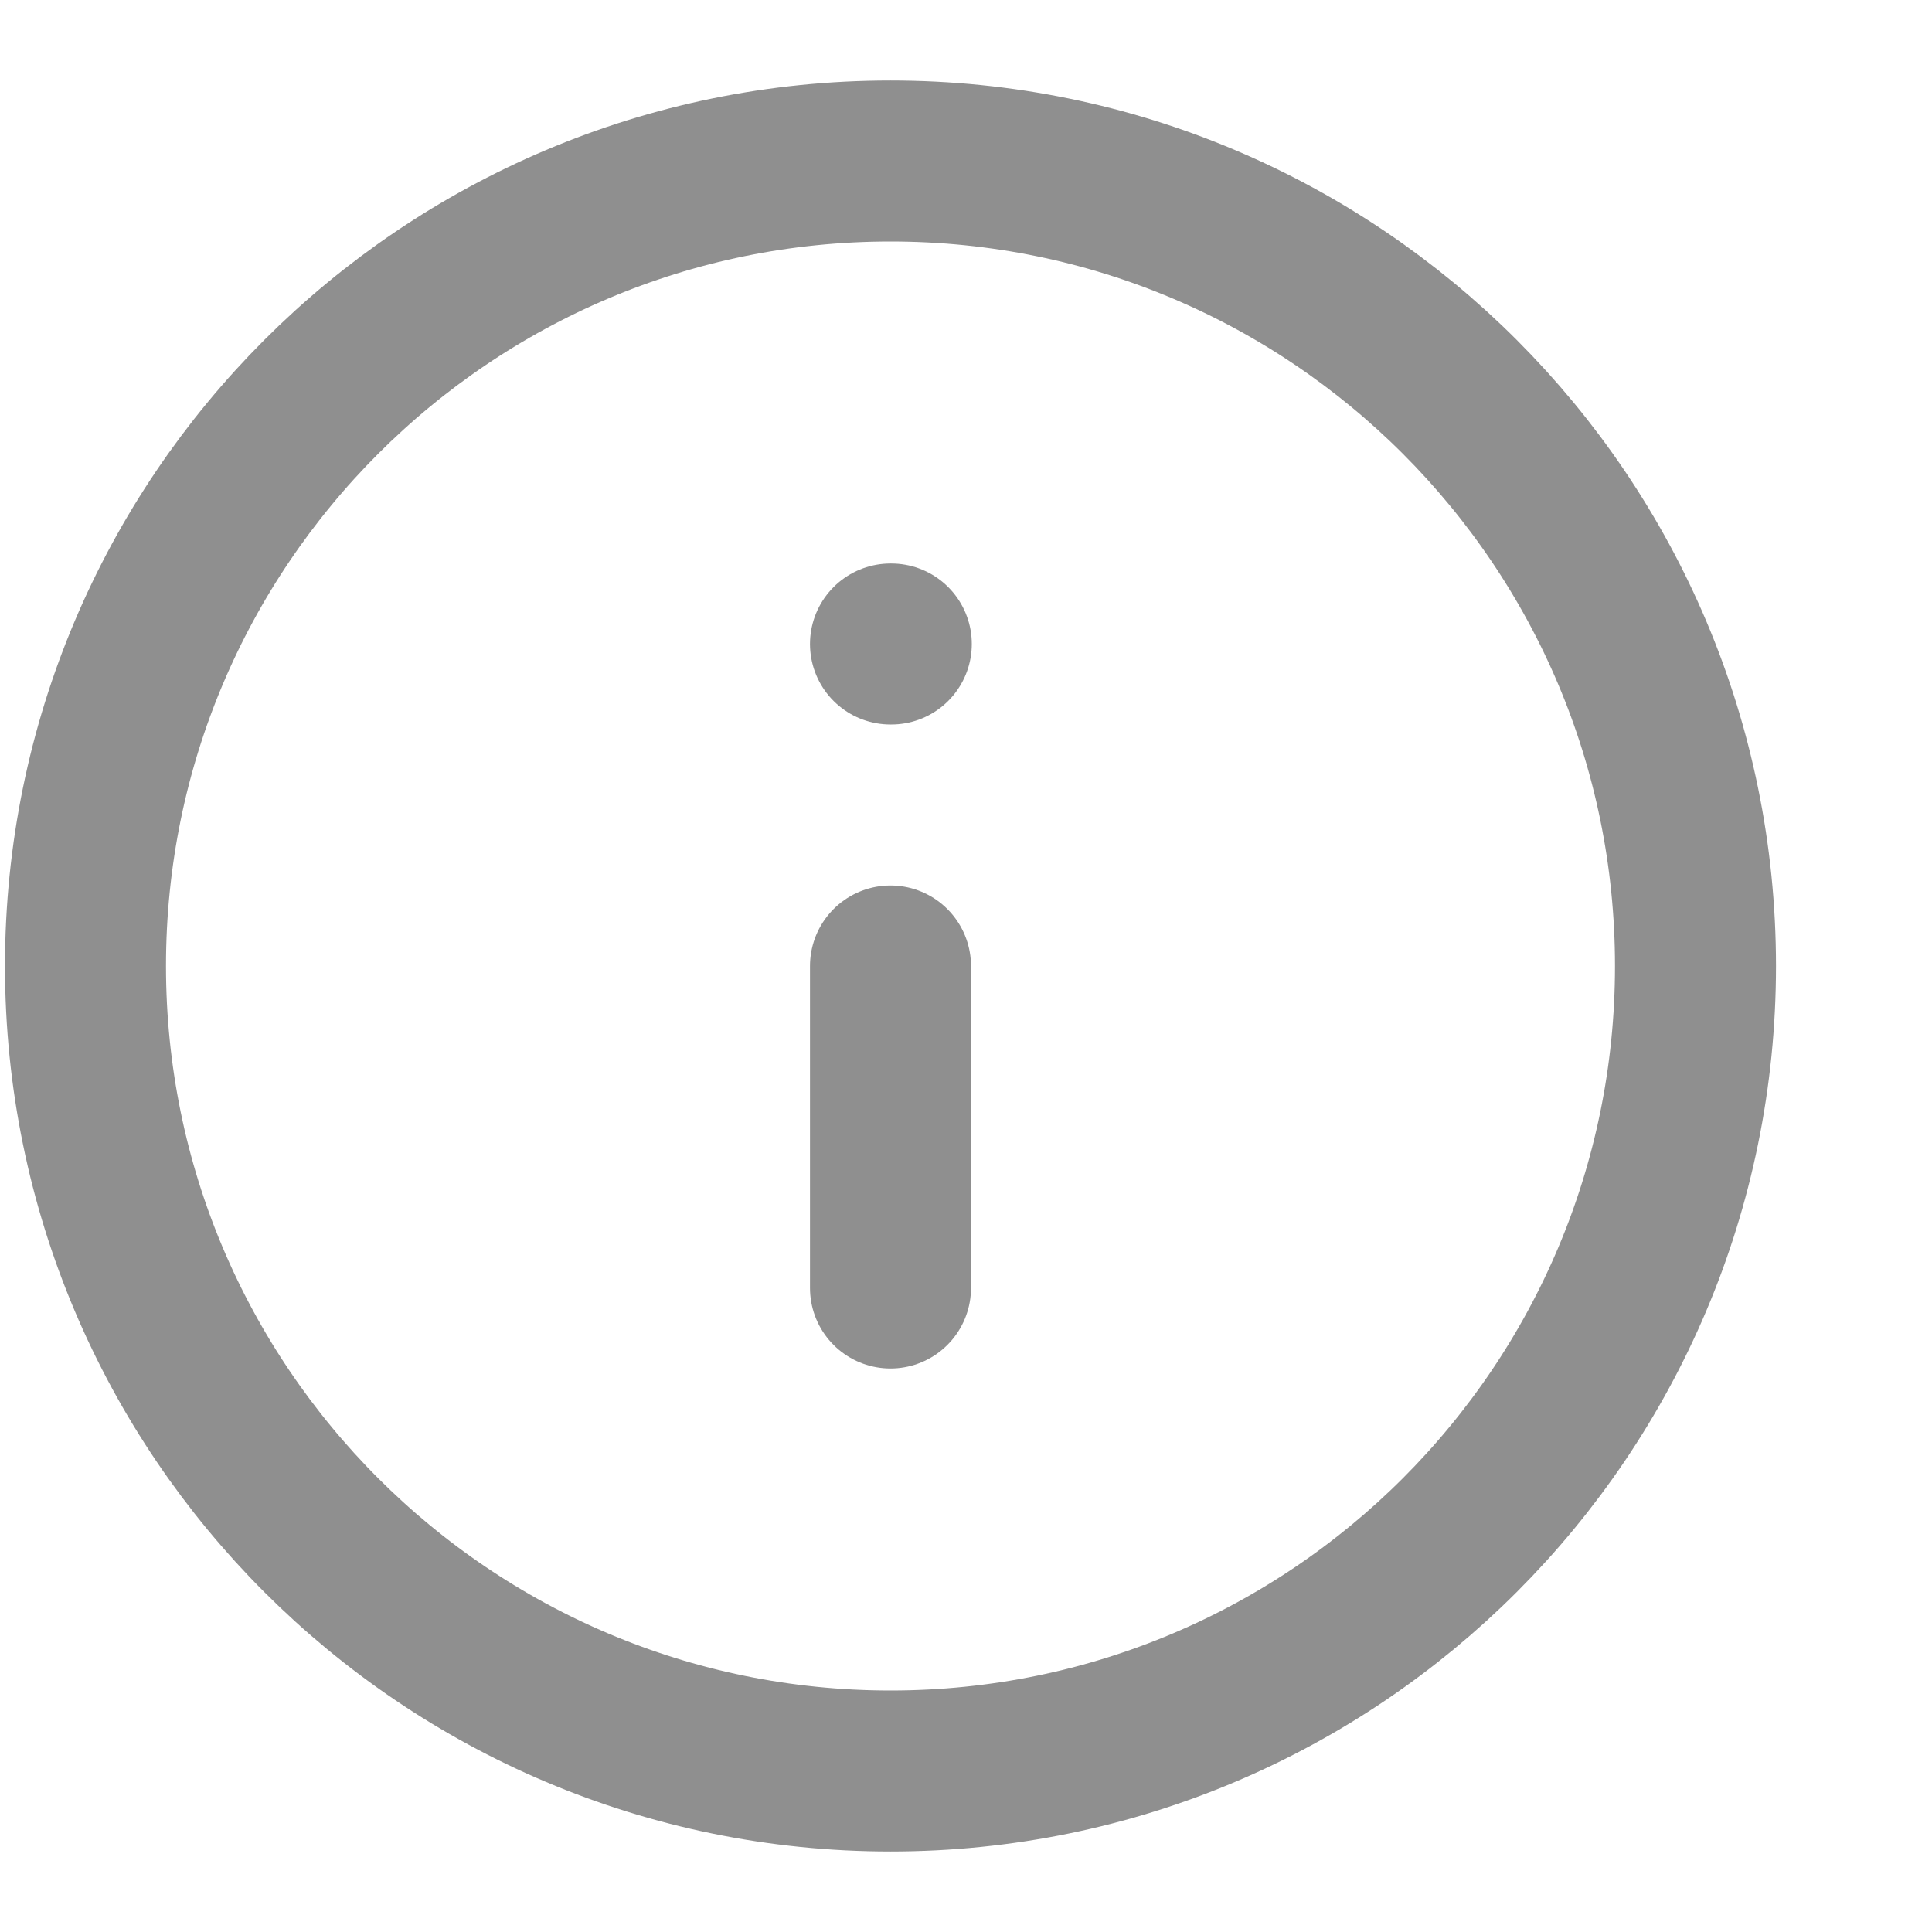
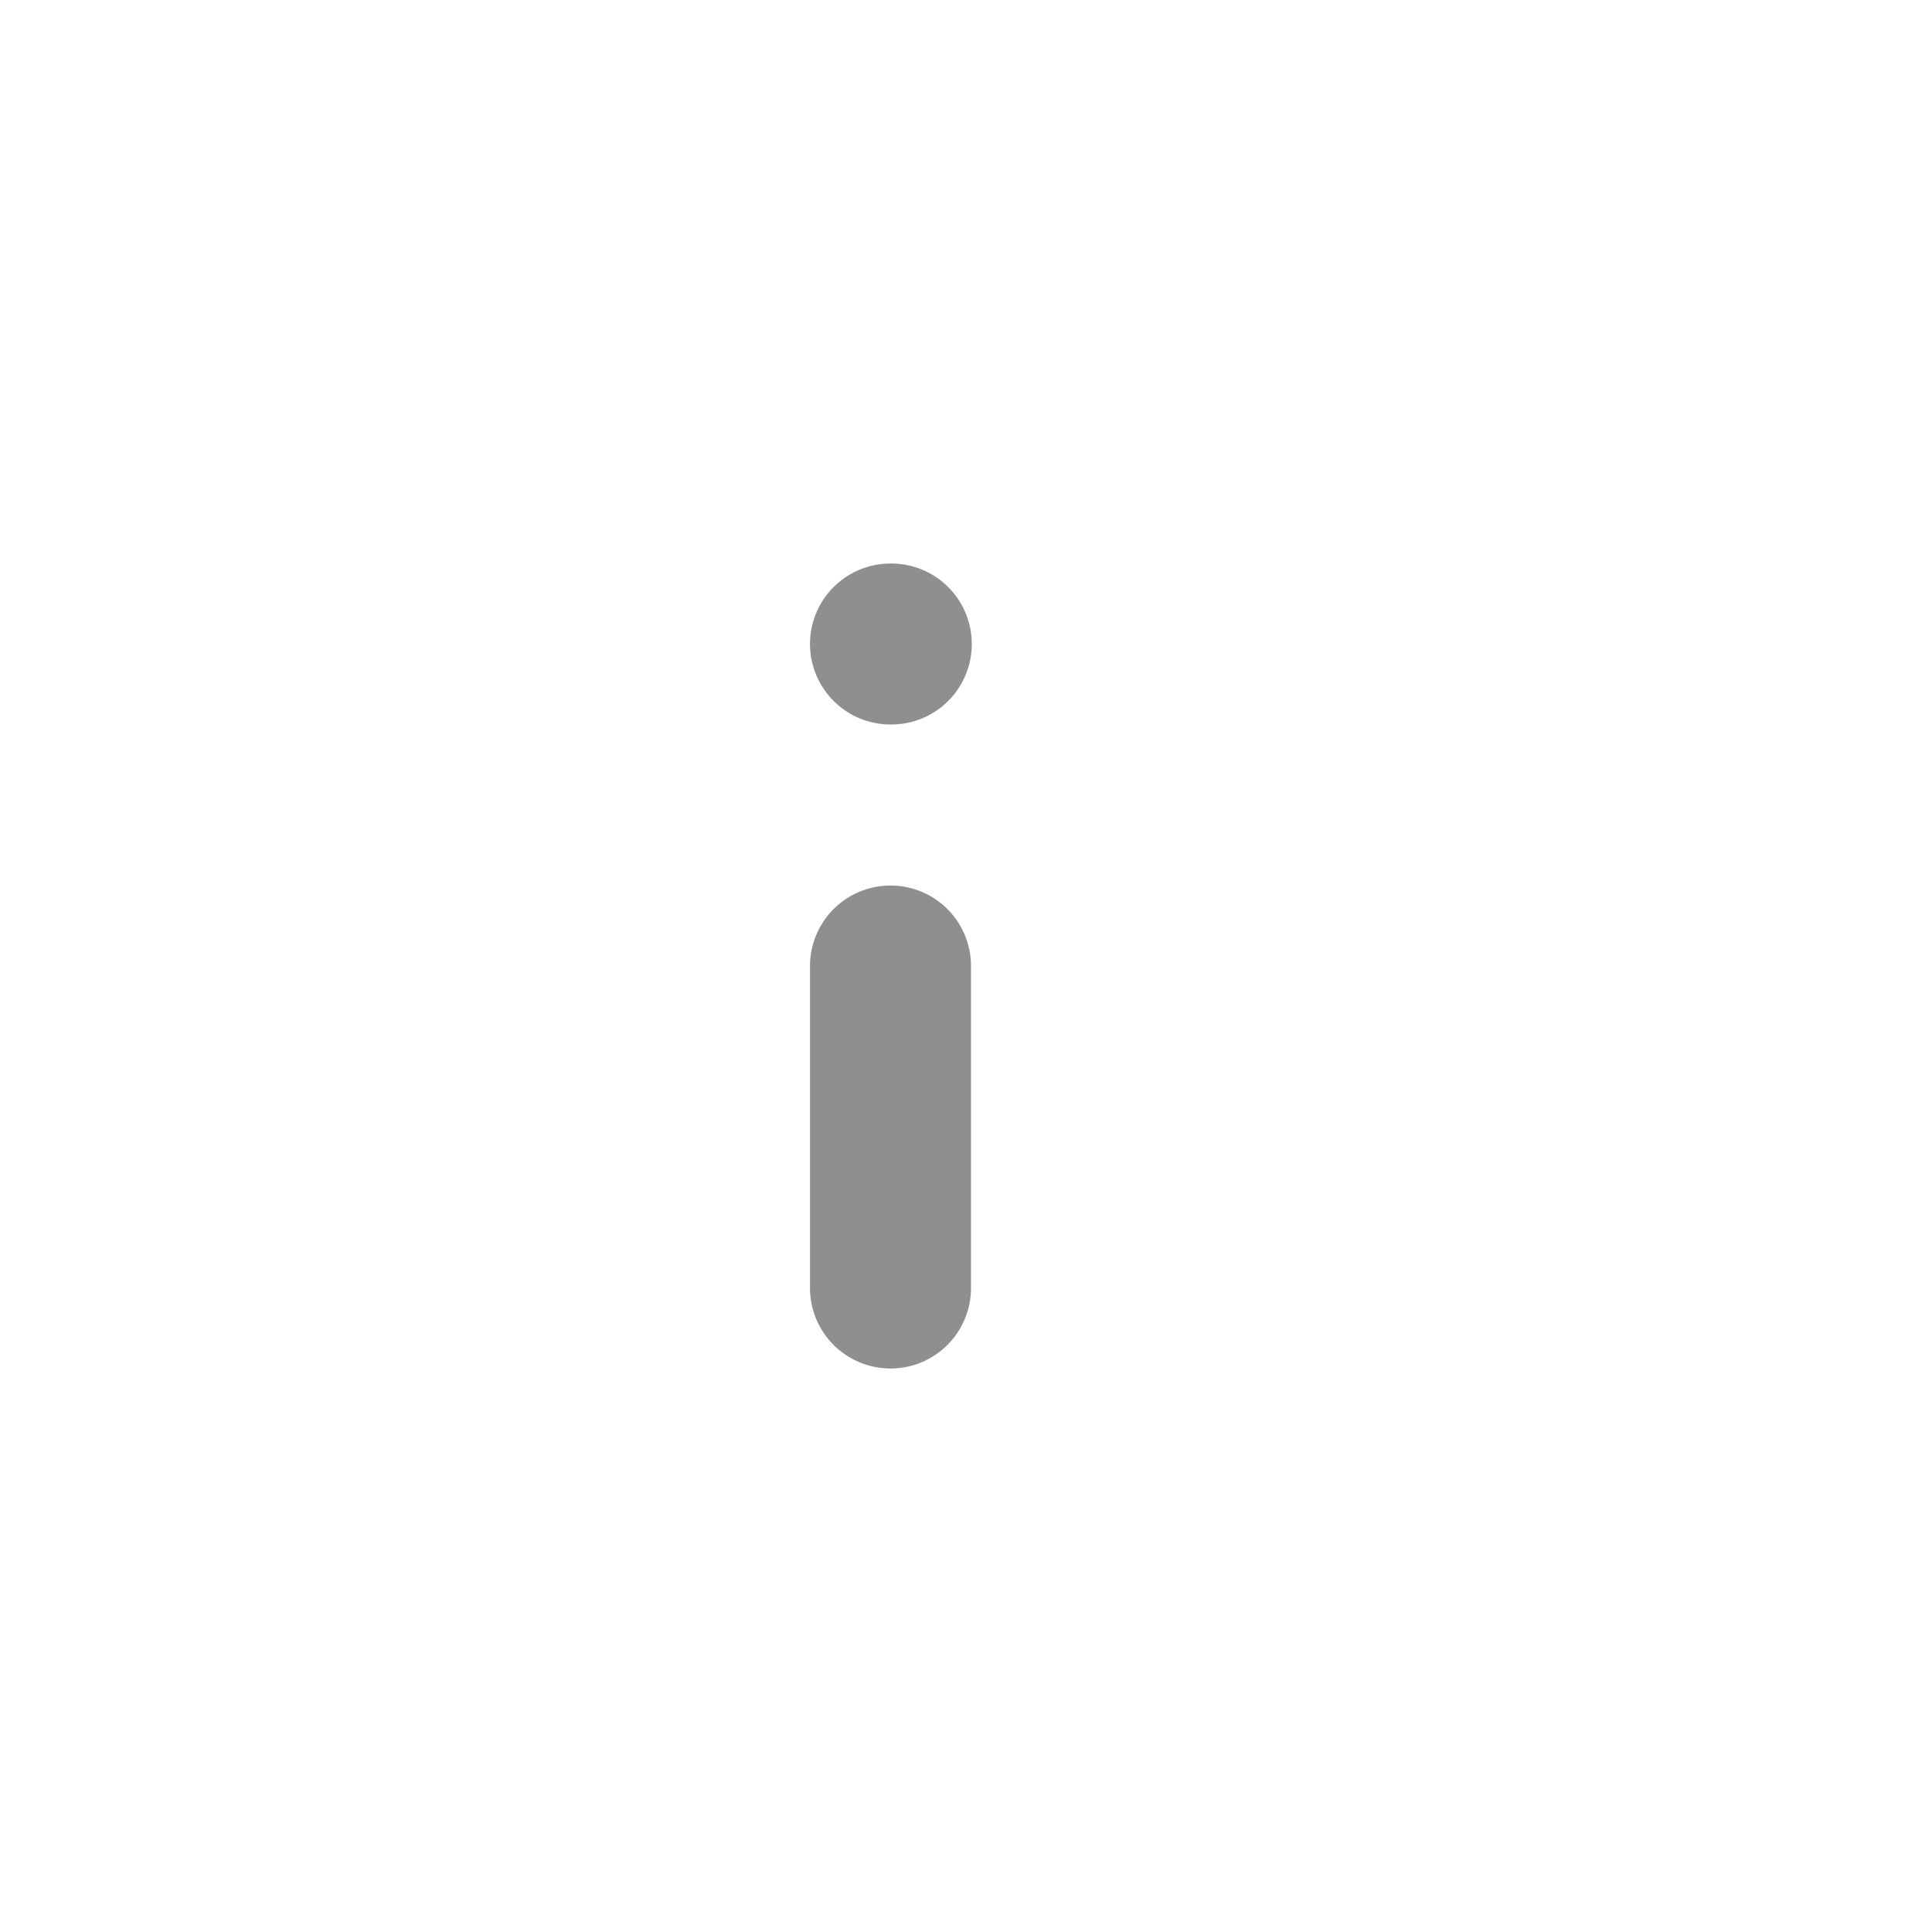
<svg xmlns="http://www.w3.org/2000/svg" width="12" height="12" viewBox="0 0 12 12" fill="none">
-   <path d="M5.531 11C8.293 11 10.531 8.761 10.531 6C10.531 3.239 8.293 1 5.531 1C2.77 1 0.531 3.239 0.531 6C0.531 8.761 2.77 11 5.531 11Z" stroke="#8F8F8F" stroke-linecap="round" stroke-linejoin="round" />
  <path d="M5.531 8V6M5.531 4H5.536" stroke="#8F8F8F" stroke-linecap="round" stroke-linejoin="round" />
</svg>